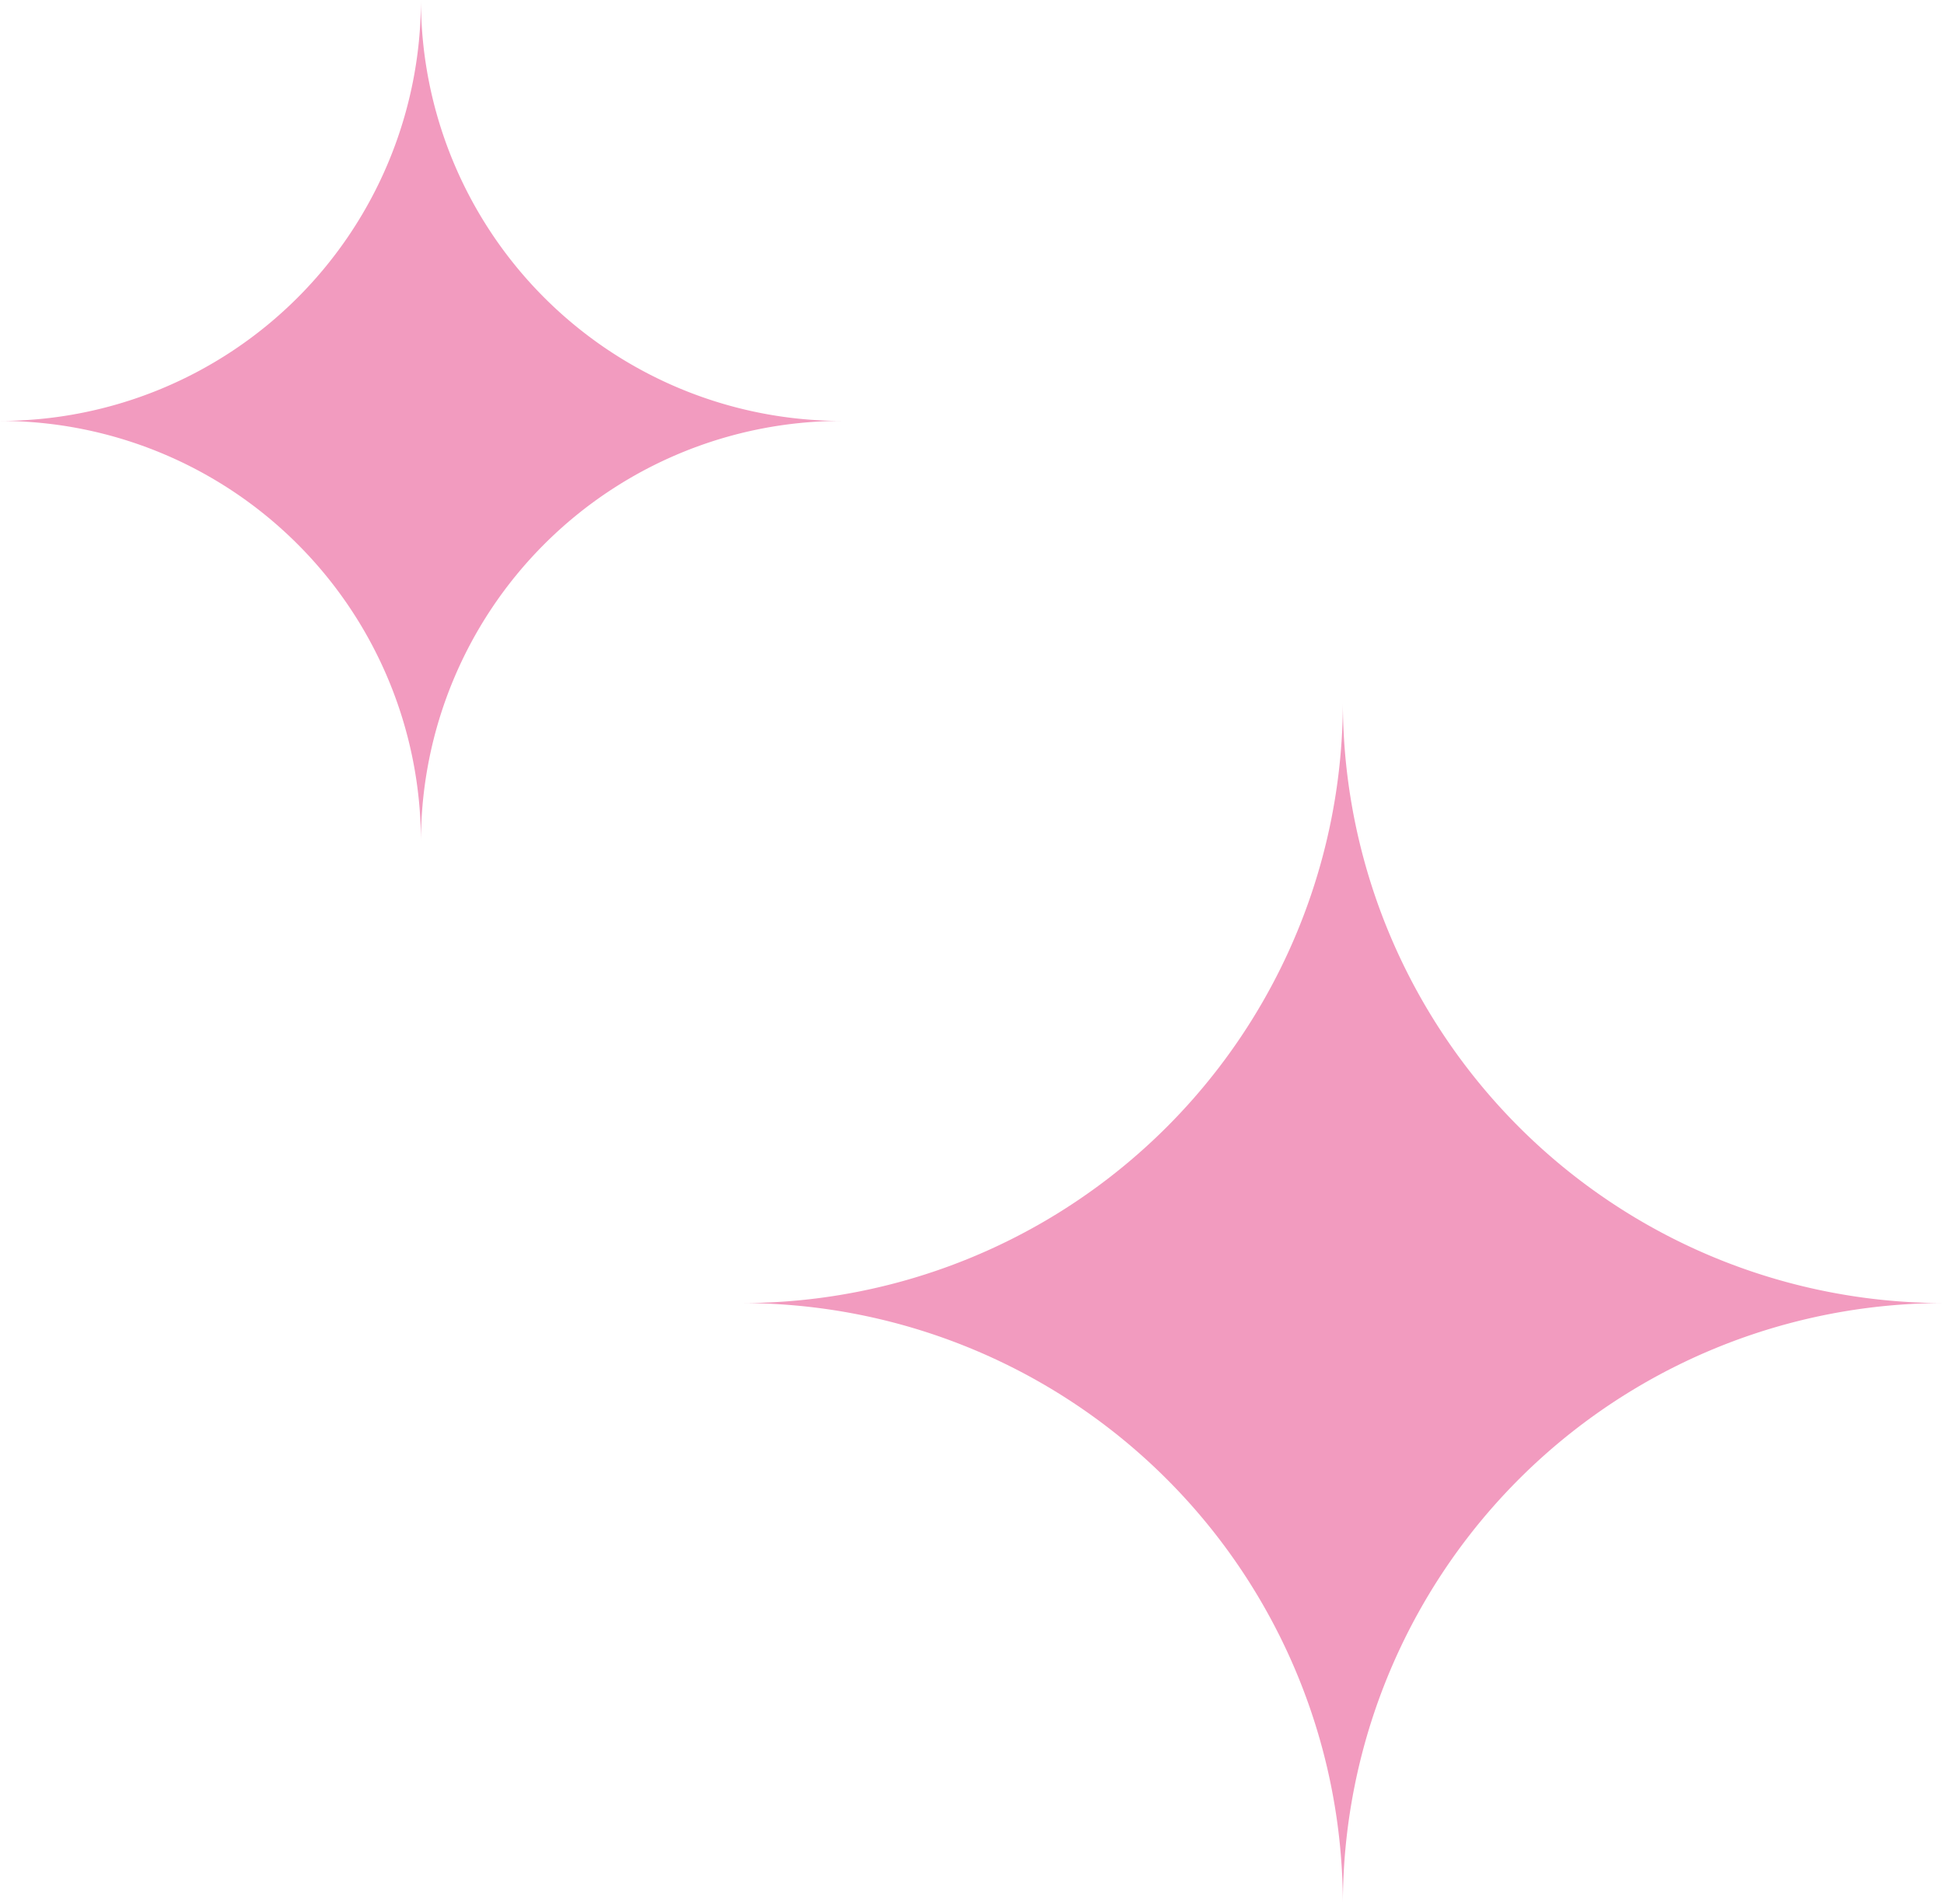
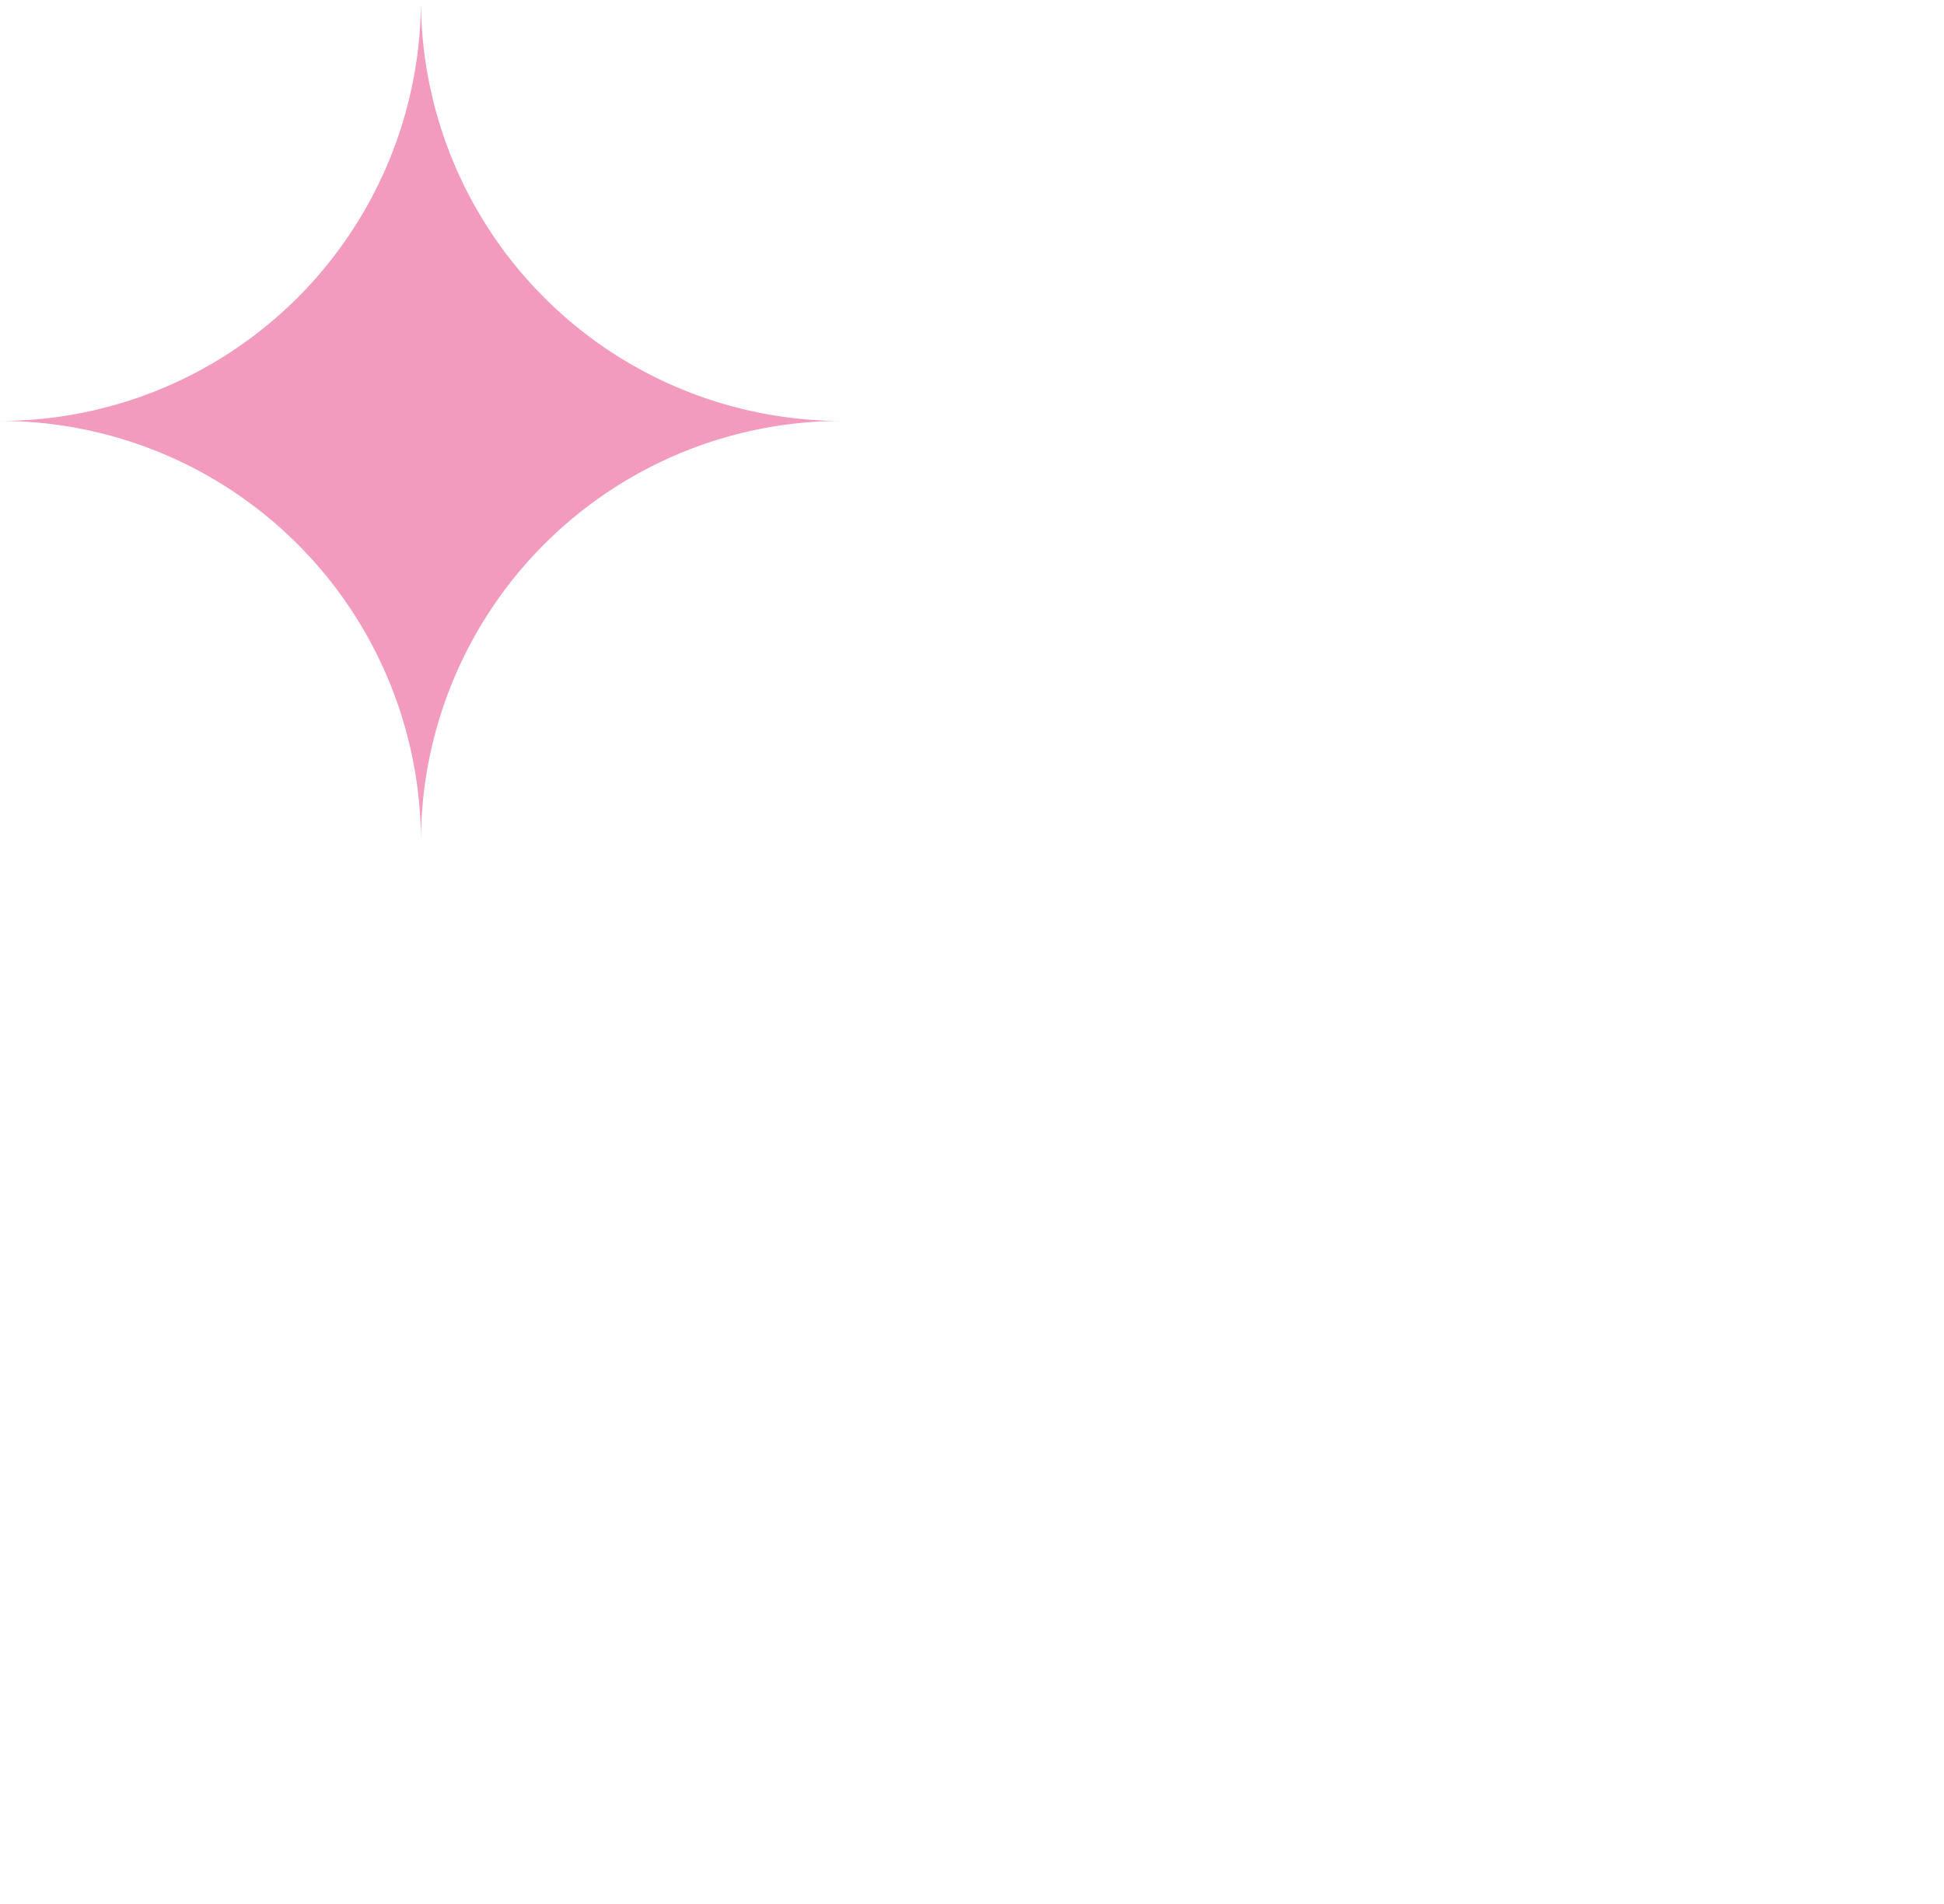
<svg xmlns="http://www.w3.org/2000/svg" width="48.492" height="47.492" viewBox="0 0 48.492 47.492">
  <g id="Grupo_79108" data-name="Grupo 79108" transform="translate(-99.926 -486.498)">
-     <path id="Trazado_12495" data-name="Trazado 12495" d="M14.995,228.521A14.994,14.994,0,0,1,0,243.516a14.994,14.994,0,0,1,14.995,14.995A14.994,14.994,0,0,1,29.99,243.516a14.994,14.994,0,0,1-14.995-15" transform="translate(118.428 275.479)" fill="#f29bbf" />
    <path id="Trazado_12498" data-name="Trazado 12498" d="M10.5,228.521A10.5,10.5,0,0,1,0,239.018a10.5,10.5,0,0,1,10.5,10.5,10.5,10.5,0,0,1,10.5-10.5,10.5,10.5,0,0,1-10.5-10.5" transform="translate(99.926 257.977)" fill="#f29bbf" />
  </g>
</svg>